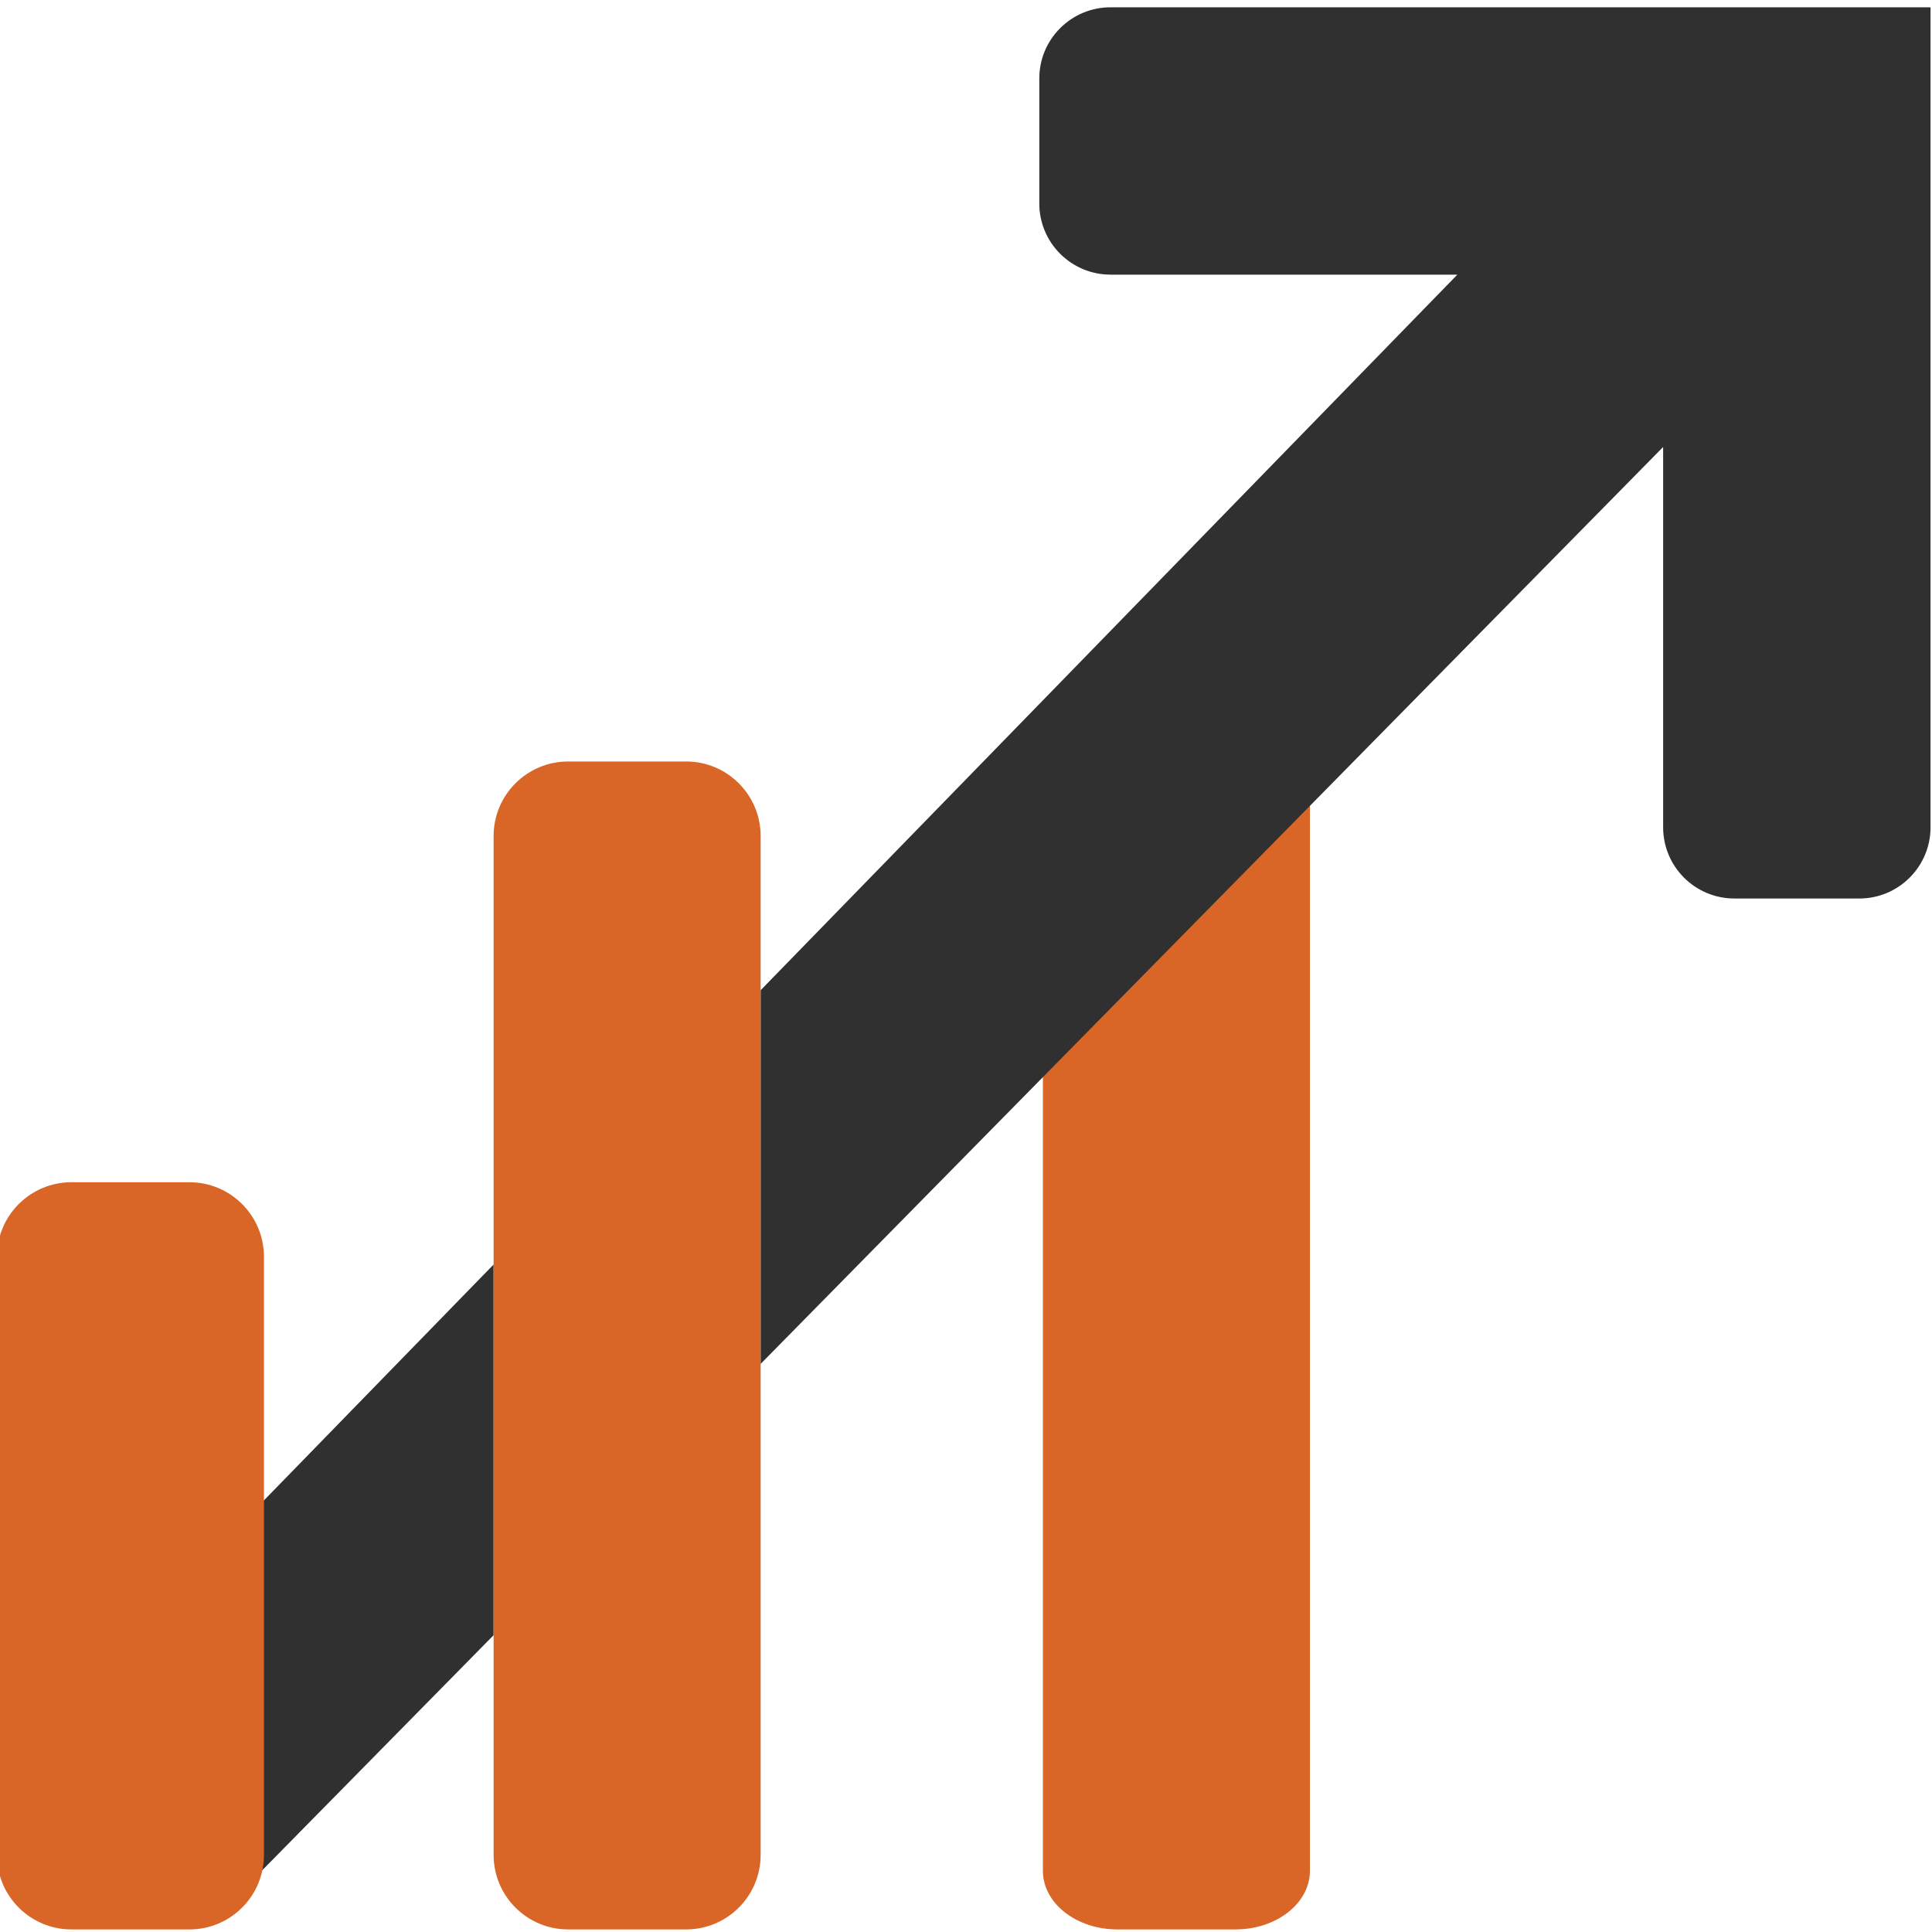
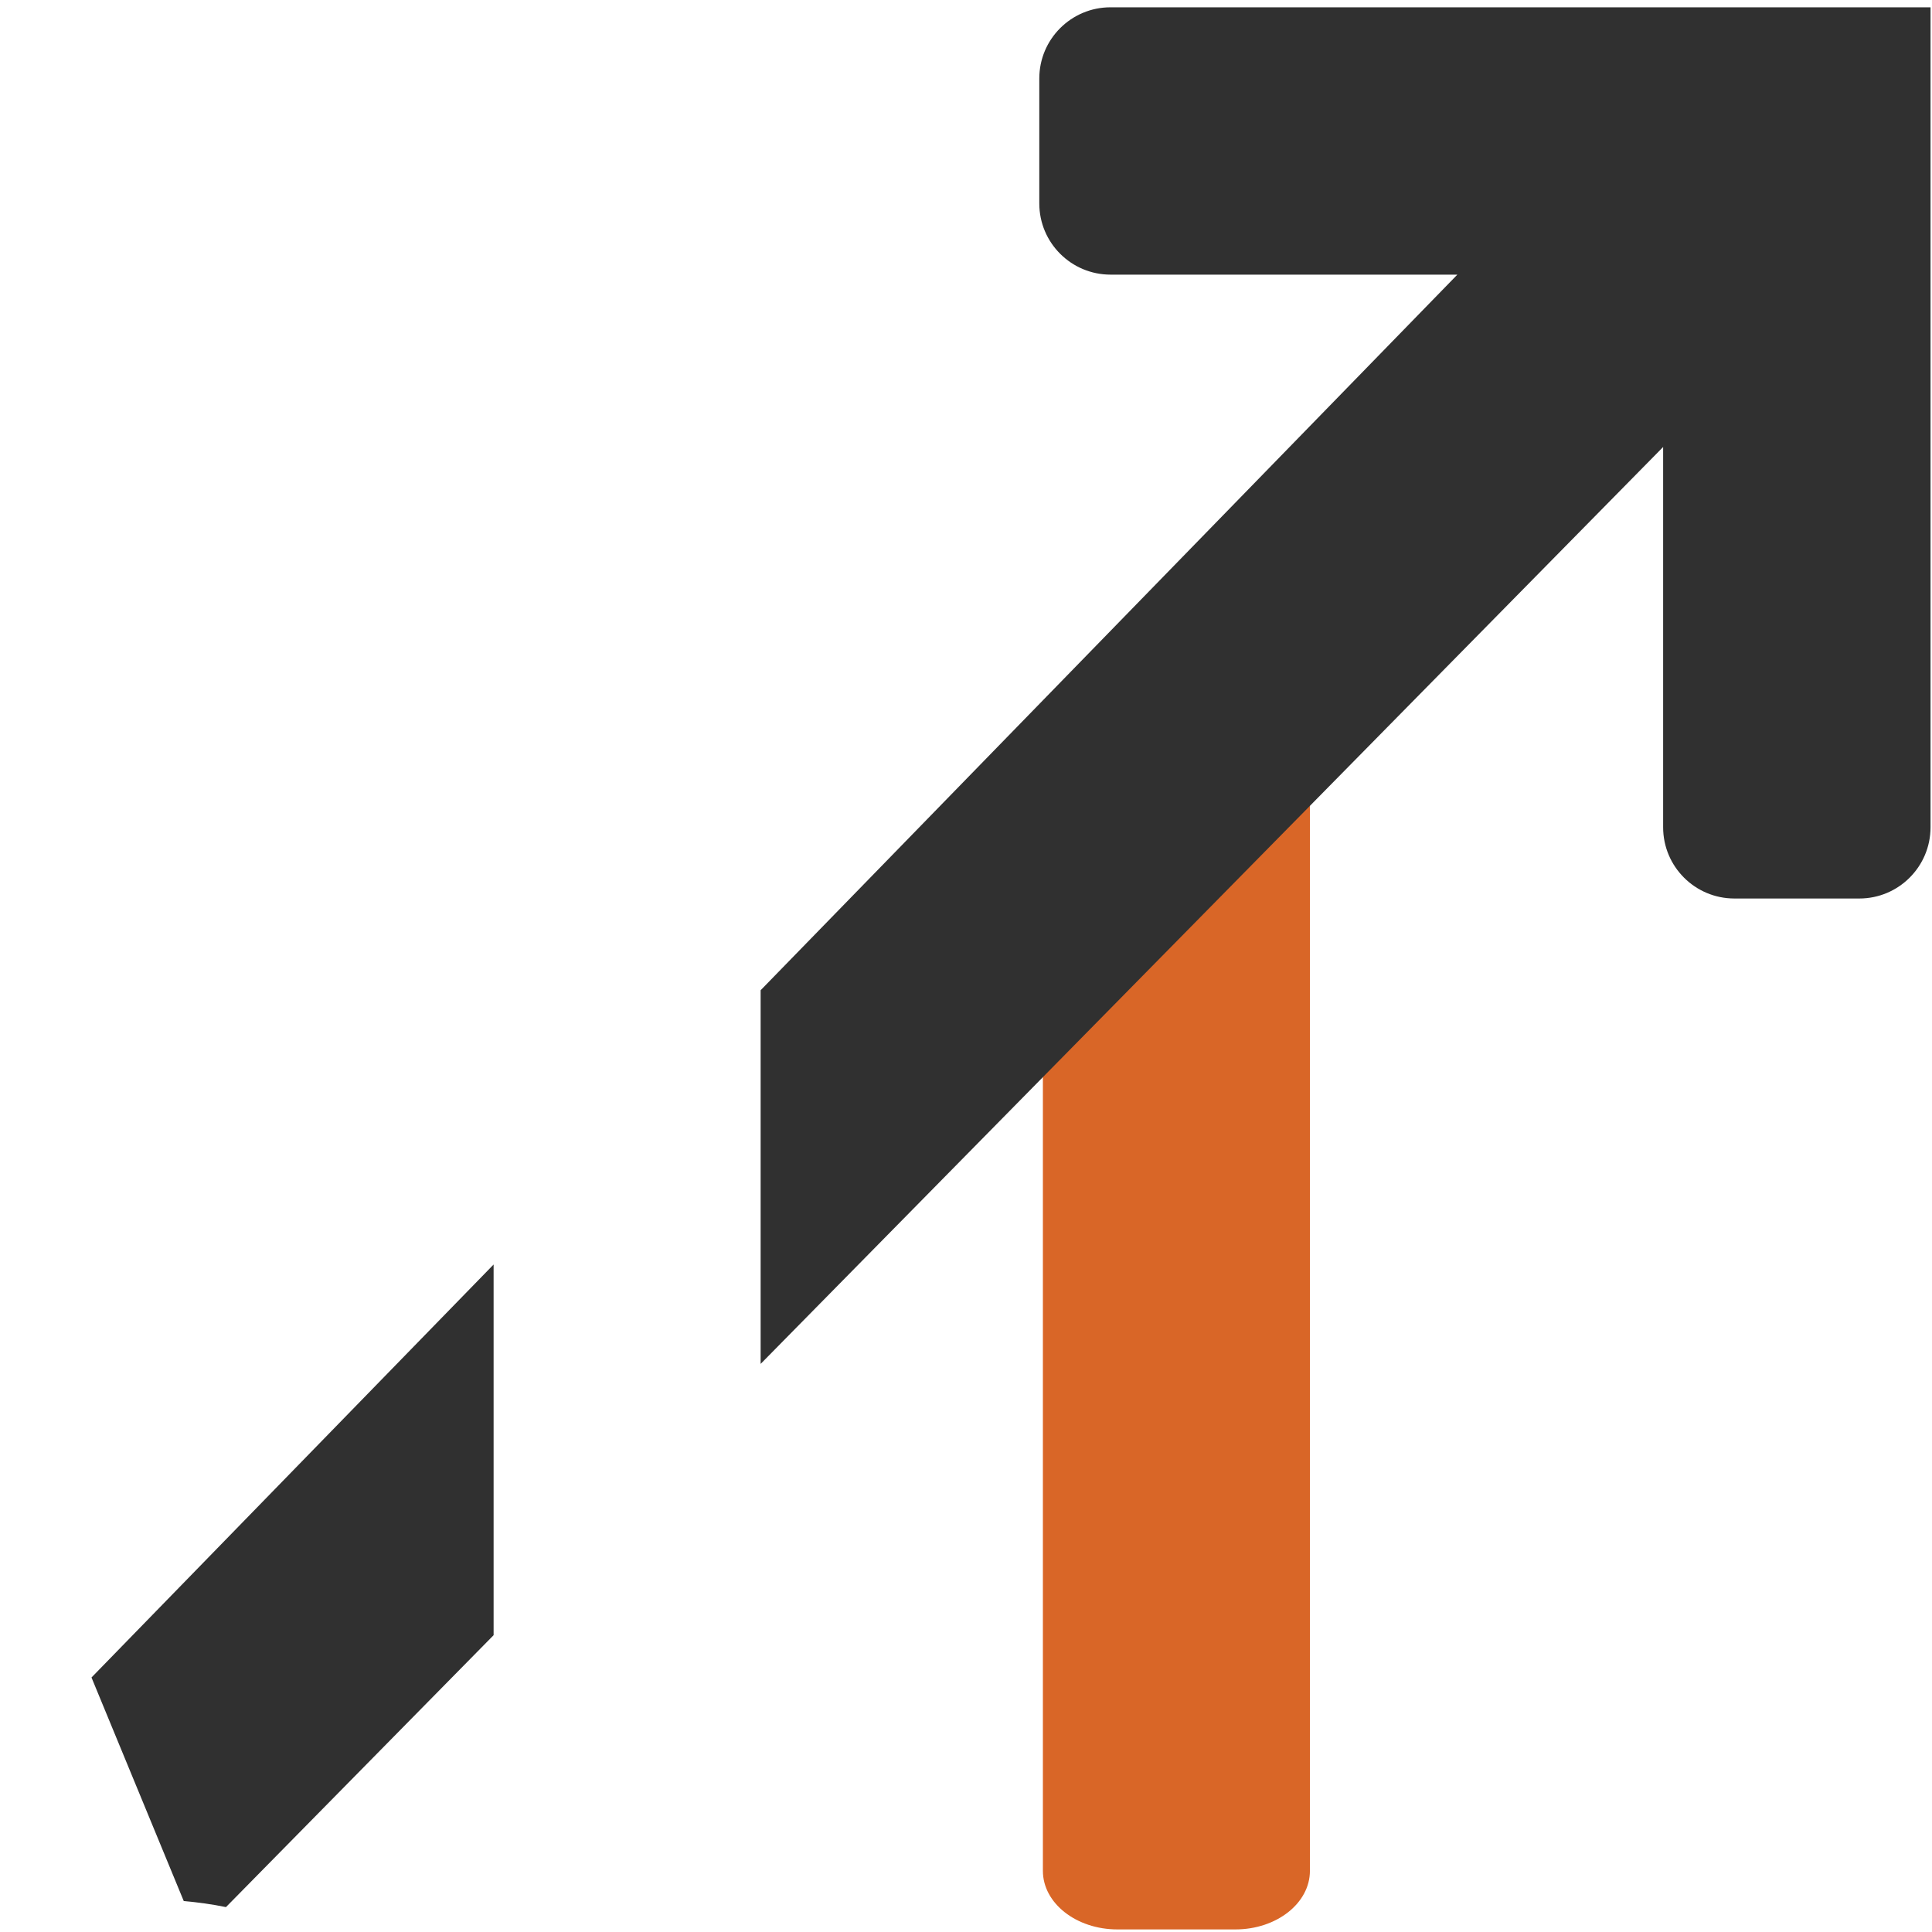
<svg xmlns="http://www.w3.org/2000/svg" version="1.1" x="0px" y="0px" width="567px" height="567px" viewBox="0.907 -2.141 567 567" enable-background="new 0.907 -2.141 567 567" xml:space="preserve">
  <defs>
</defs>
  <path fill="#D96627" d="M385.34,546.904c0,9.498-9.793,17.199-21.871,17.199h-34.627c-12.077,0-21.87-7.701-21.87-17.199V230.823  c0-9.496,9.793-17.198,21.87-17.198h34.627c12.078,0,21.871,7.702,21.871,17.198V546.904z" />
  <path fill="#303030" d="M326.829,0c-11.546,0-20.911,9.355-20.911,20.896v36.672c0,11.536,9.365,20.891,20.911,20.891H428.61  L224.138,288.469v109.665L489,129.042V240.65c0,11.536,9.364,20.9,20.915,20.9h36.662c11.535,0,20.9-9.365,20.9-20.9V0H326.829z" />
  <path fill="#303030" d="M27.759,490.166l27.074,65.609c4.155,0.371,8.289,0.932,12.387,1.779l78.55-79.804V368.963L27.759,490.166z" />
-   <path fill="#D96627" d="M202.268,221.341h-34.627c-12.078,0-21.871,9.793-21.871,21.871v125.75v108.788v64.482  c0,12.077,9.792,21.87,21.871,21.87h34.627c12.078,0,21.871-9.793,21.871-21.87v-144.1V288.469v-45.256  C224.138,231.134,214.346,221.341,202.268,221.341z" />
-   <path fill="#D96627" d="M78.368,542.233c0,12.077-9.792,21.87-21.871,21.87H21.871C9.792,564.104,0,554.311,0,542.233V366.691  c0-12.078,9.792-21.871,21.871-21.871h34.626c12.079,0,21.871,9.793,21.871,21.871V542.233z" />
</svg>